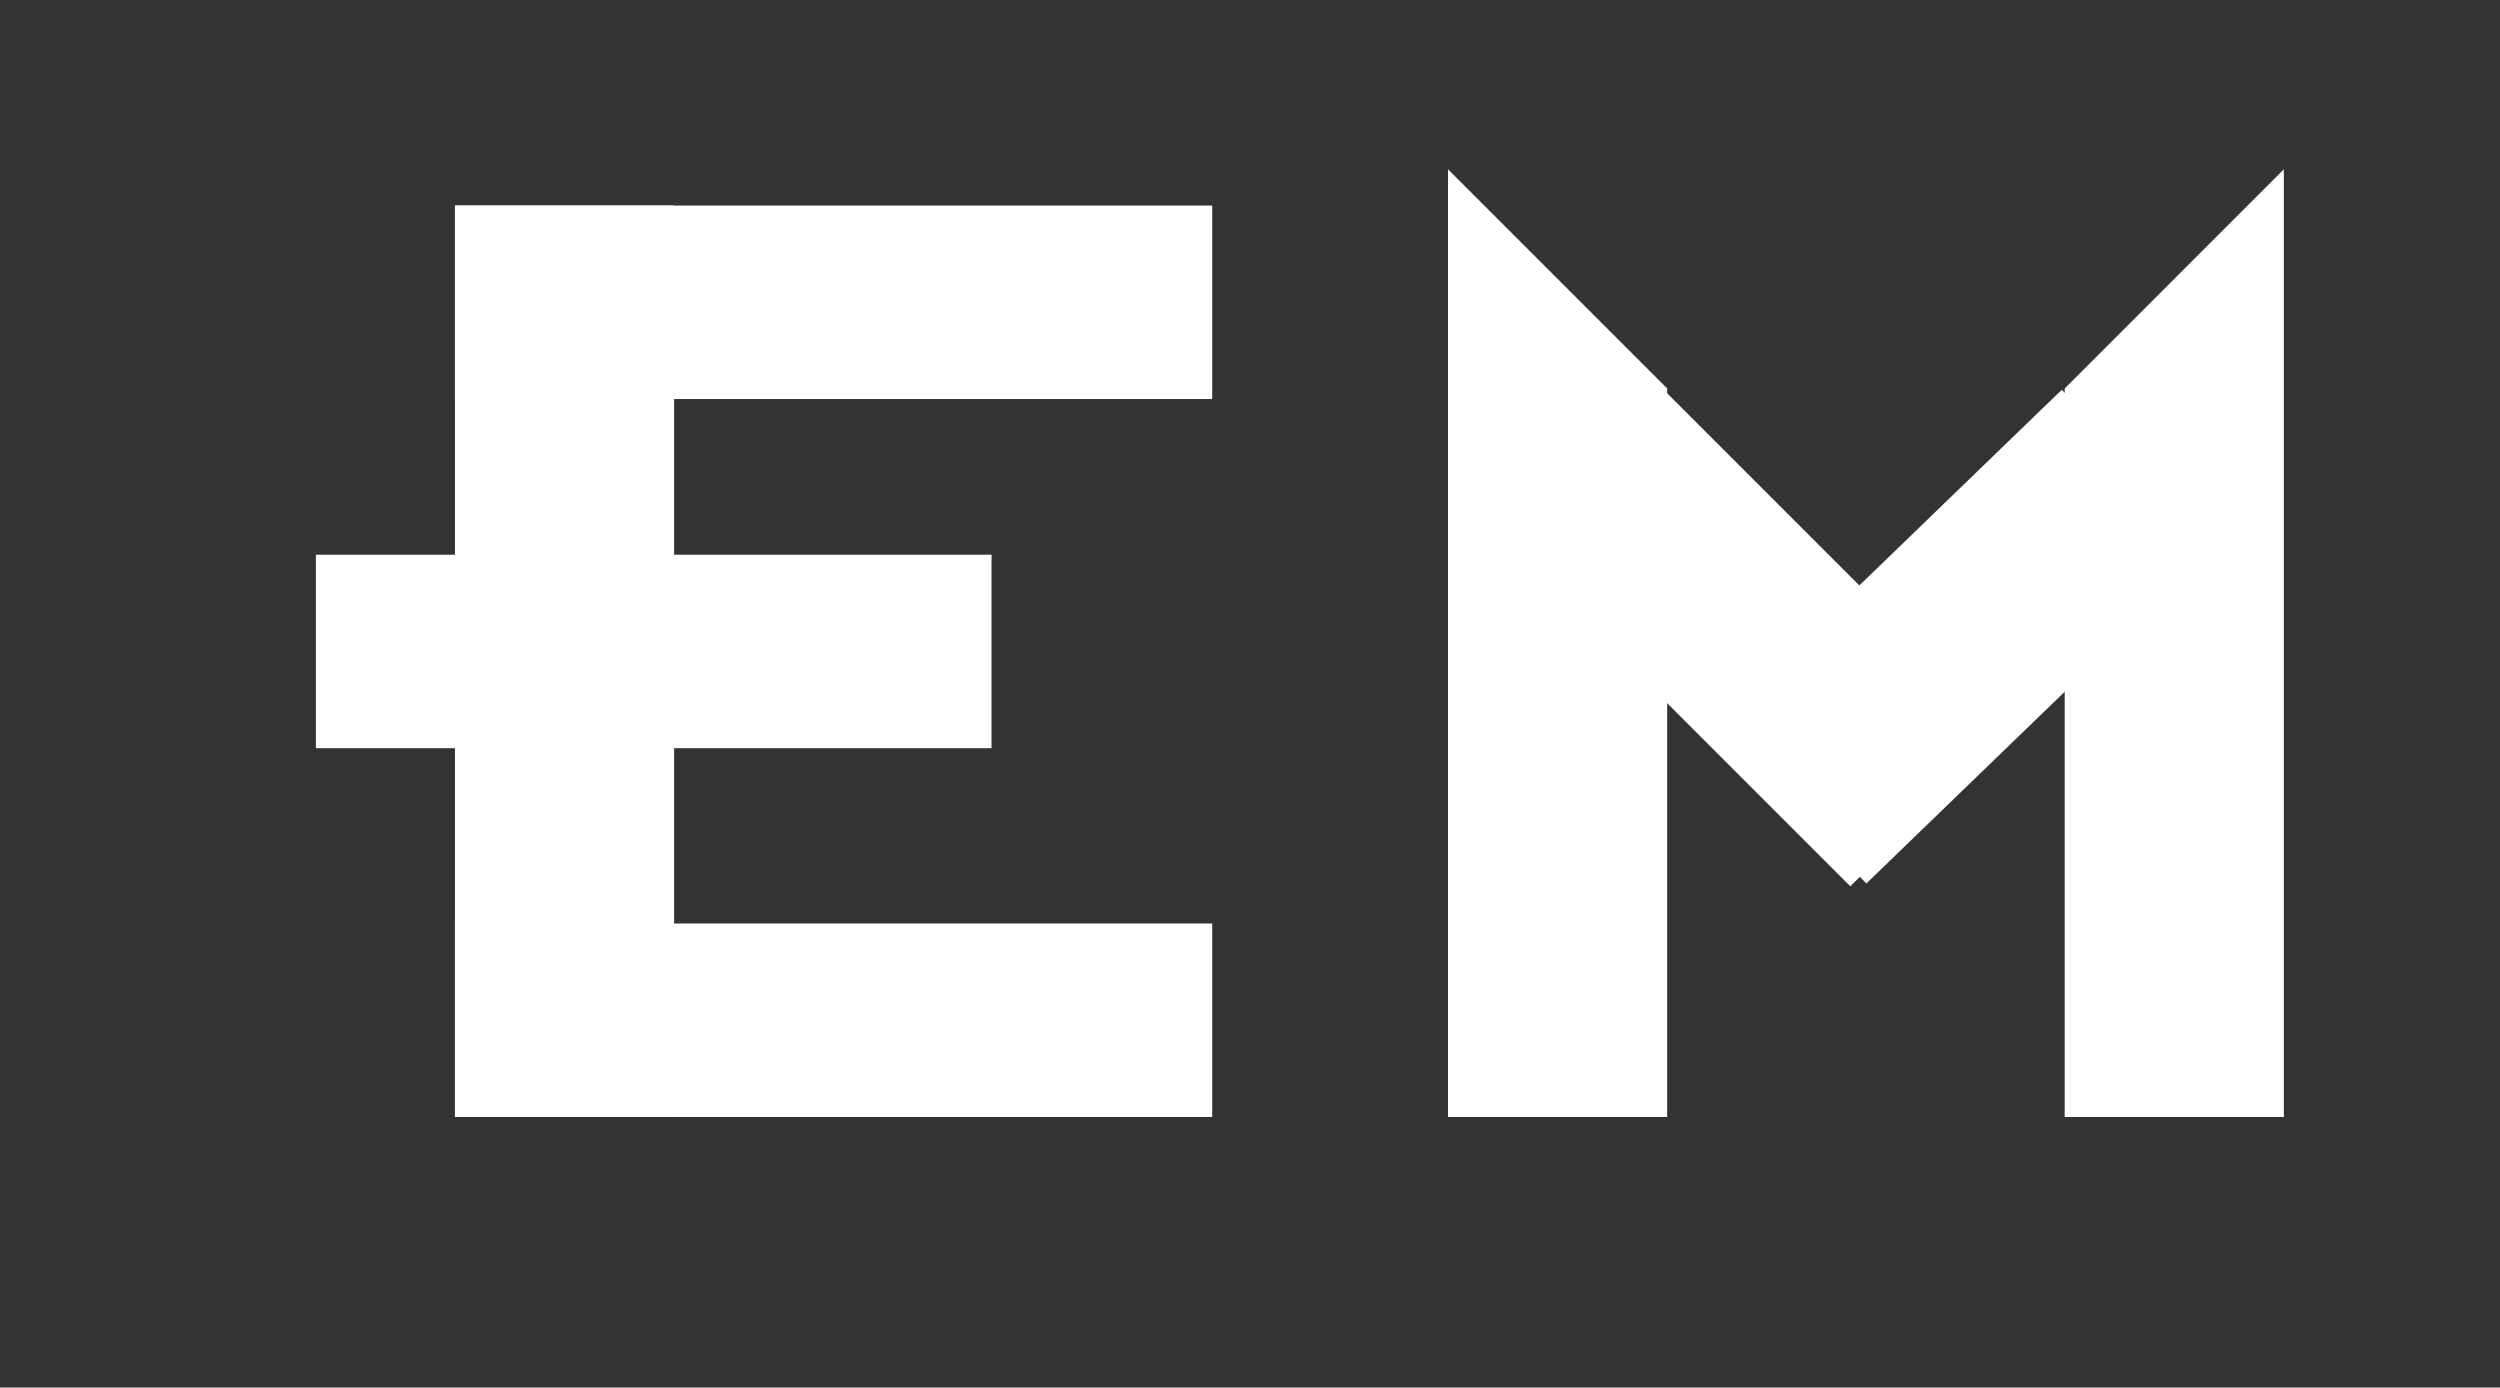
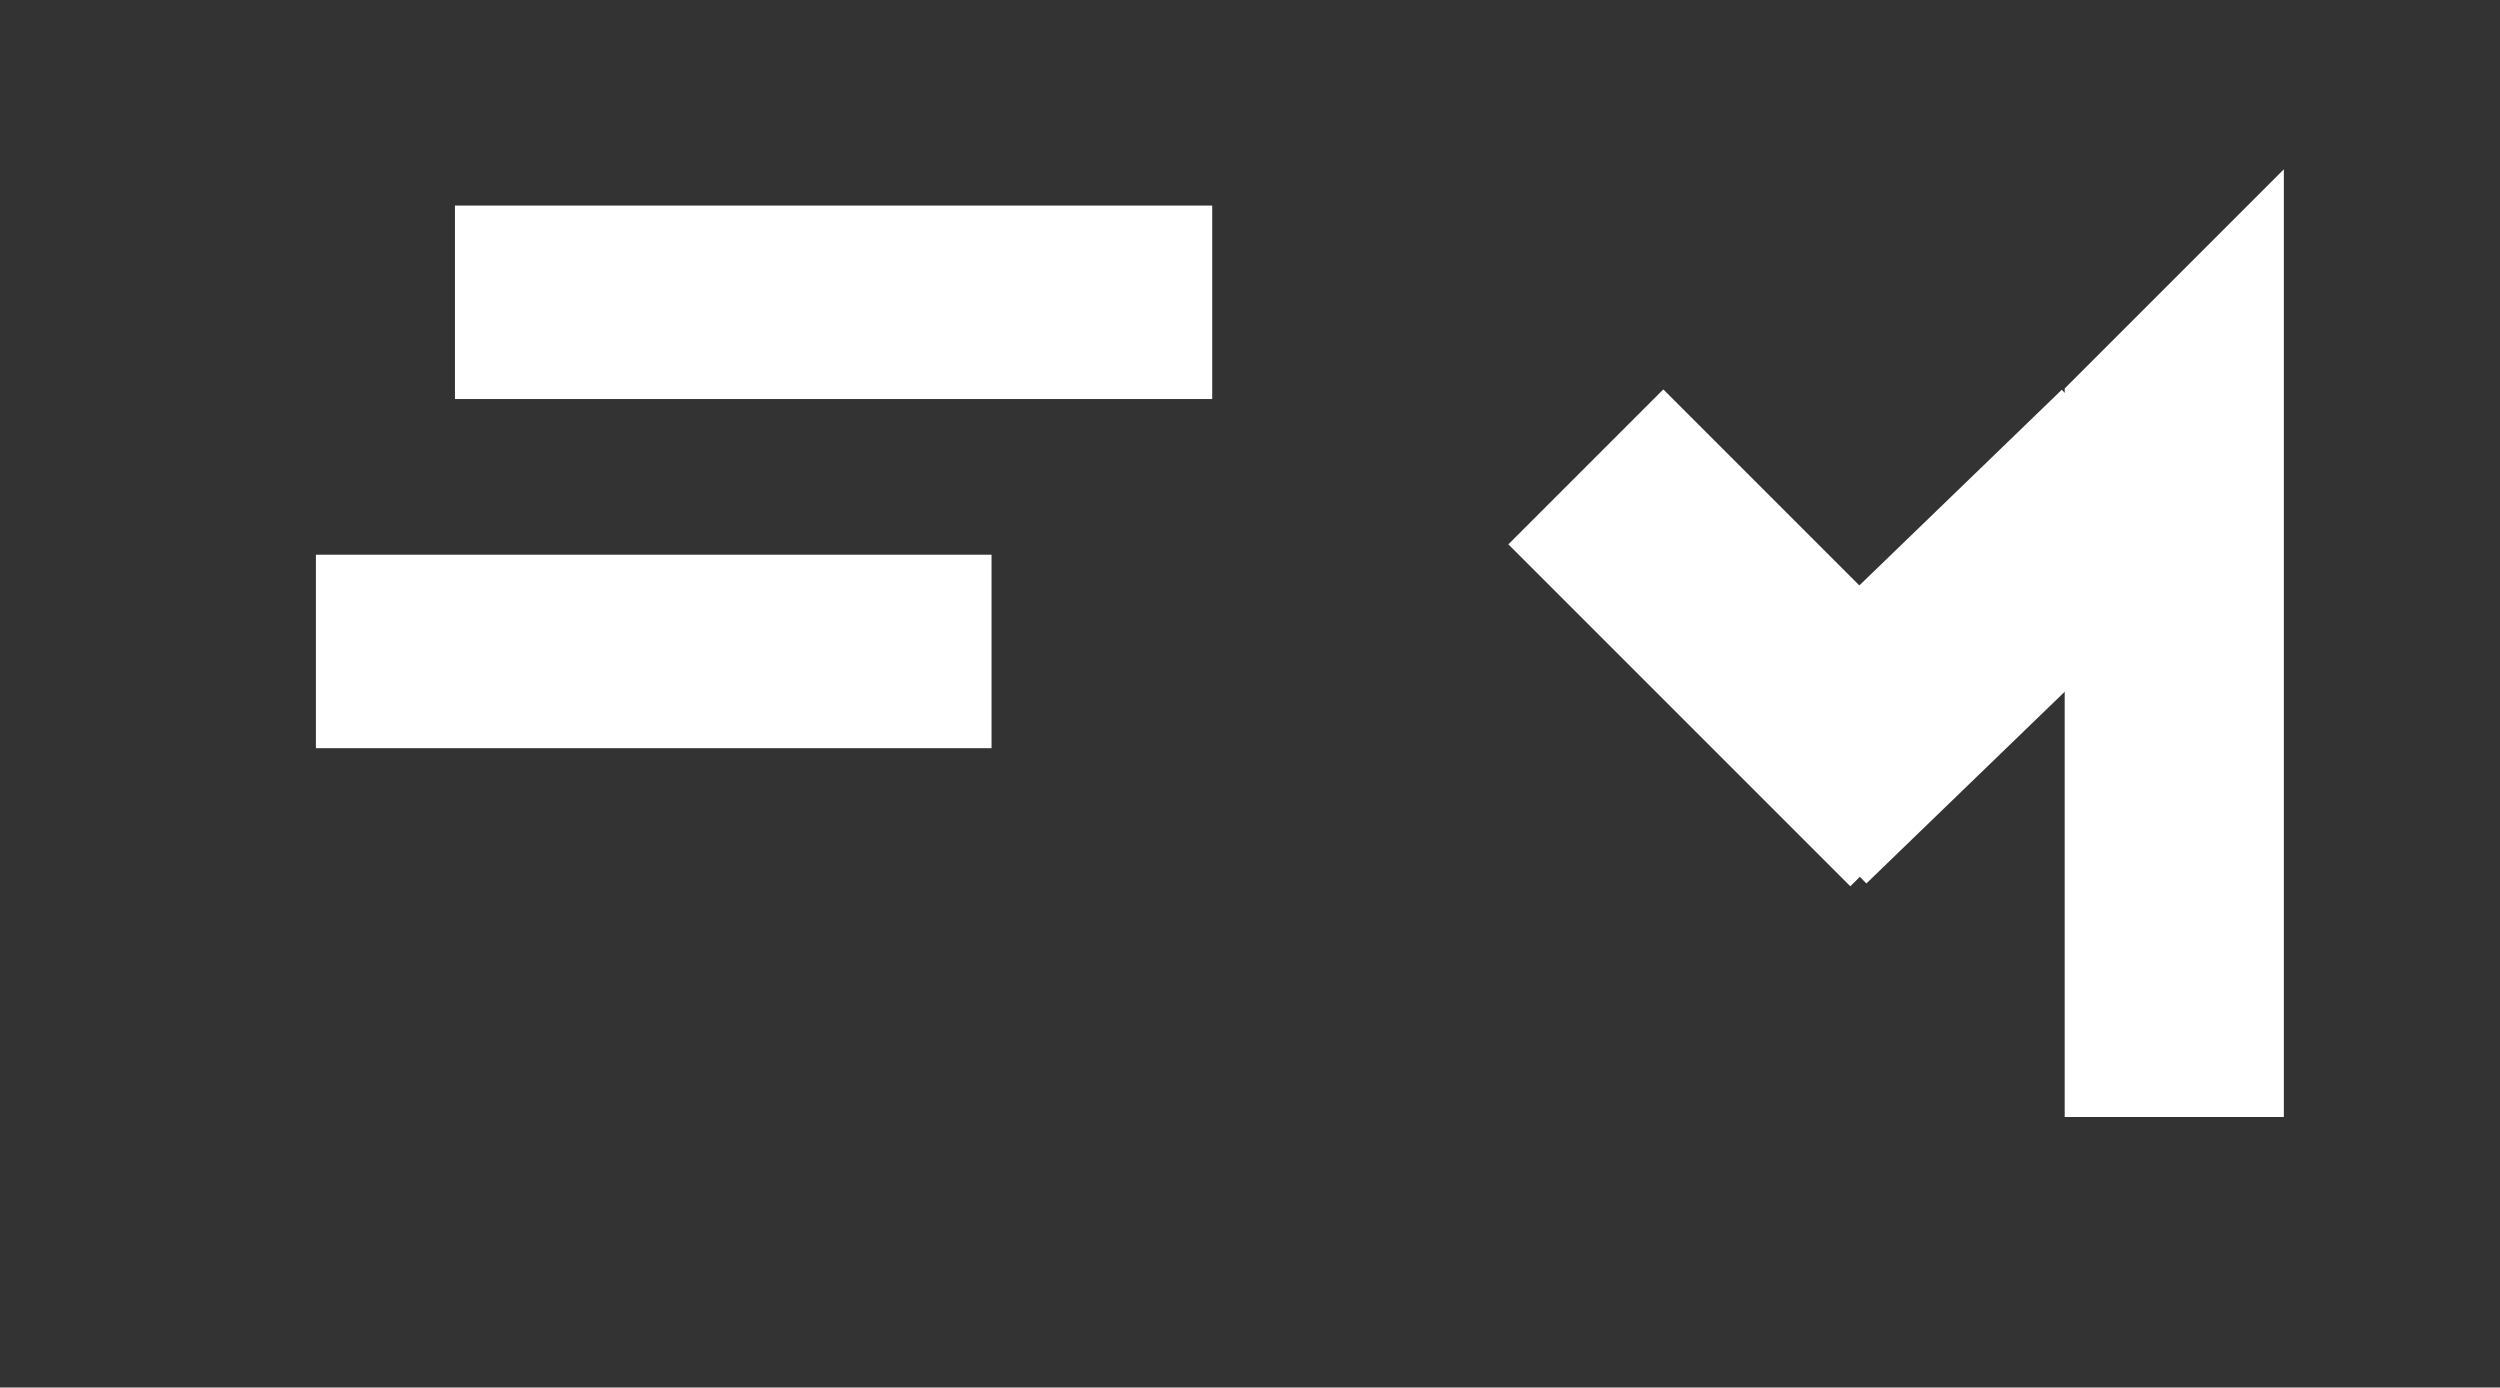
<svg xmlns="http://www.w3.org/2000/svg" version="1.1" id="Laag_1" x="0px" y="0px" viewBox="0 0 165.4 91.8" style="enable-background:new 0 0 165.4 91.8;" xml:space="preserve">
  <rect x="0" y="0" width="165.4" height="91.8" fill="#333333" stroke="none" />
  <style type="text/css">
	.st0{fill:#FFFFFF;}
</style>
  <g>
    <rect x="30.1" y="13.6" class="st0" width="50.1" height="12.8" />
    <rect x="20.9" y="36.7" class="st0" width="44.7" height="12.8" />
-     <rect x="30.1" y="61.1" class="st0" width="50.1" height="12.8" />
-     <polygon class="st0" points="110.3,25.7 110.3,73.9 95.8,73.9 95.8,11.2  " />
    <rect x="109" y="26.2" transform="matrix(0.707 -0.707 0.707 0.707 4.207 94.554)" class="st0" width="14.5" height="32" />
    <polygon class="st0" points="151.1,11.2 151.1,73.9 136.6,73.9 136.6,25.7  " />
    <rect x="114" y="34.9" transform="matrix(0.719 -0.695 0.695 0.719 7.178 102.163)" class="st0" width="32" height="14.5" />
-     <rect x="30.1" y="13.6" class="st0" width="14.5" height="60.3" />
  </g>
</svg>